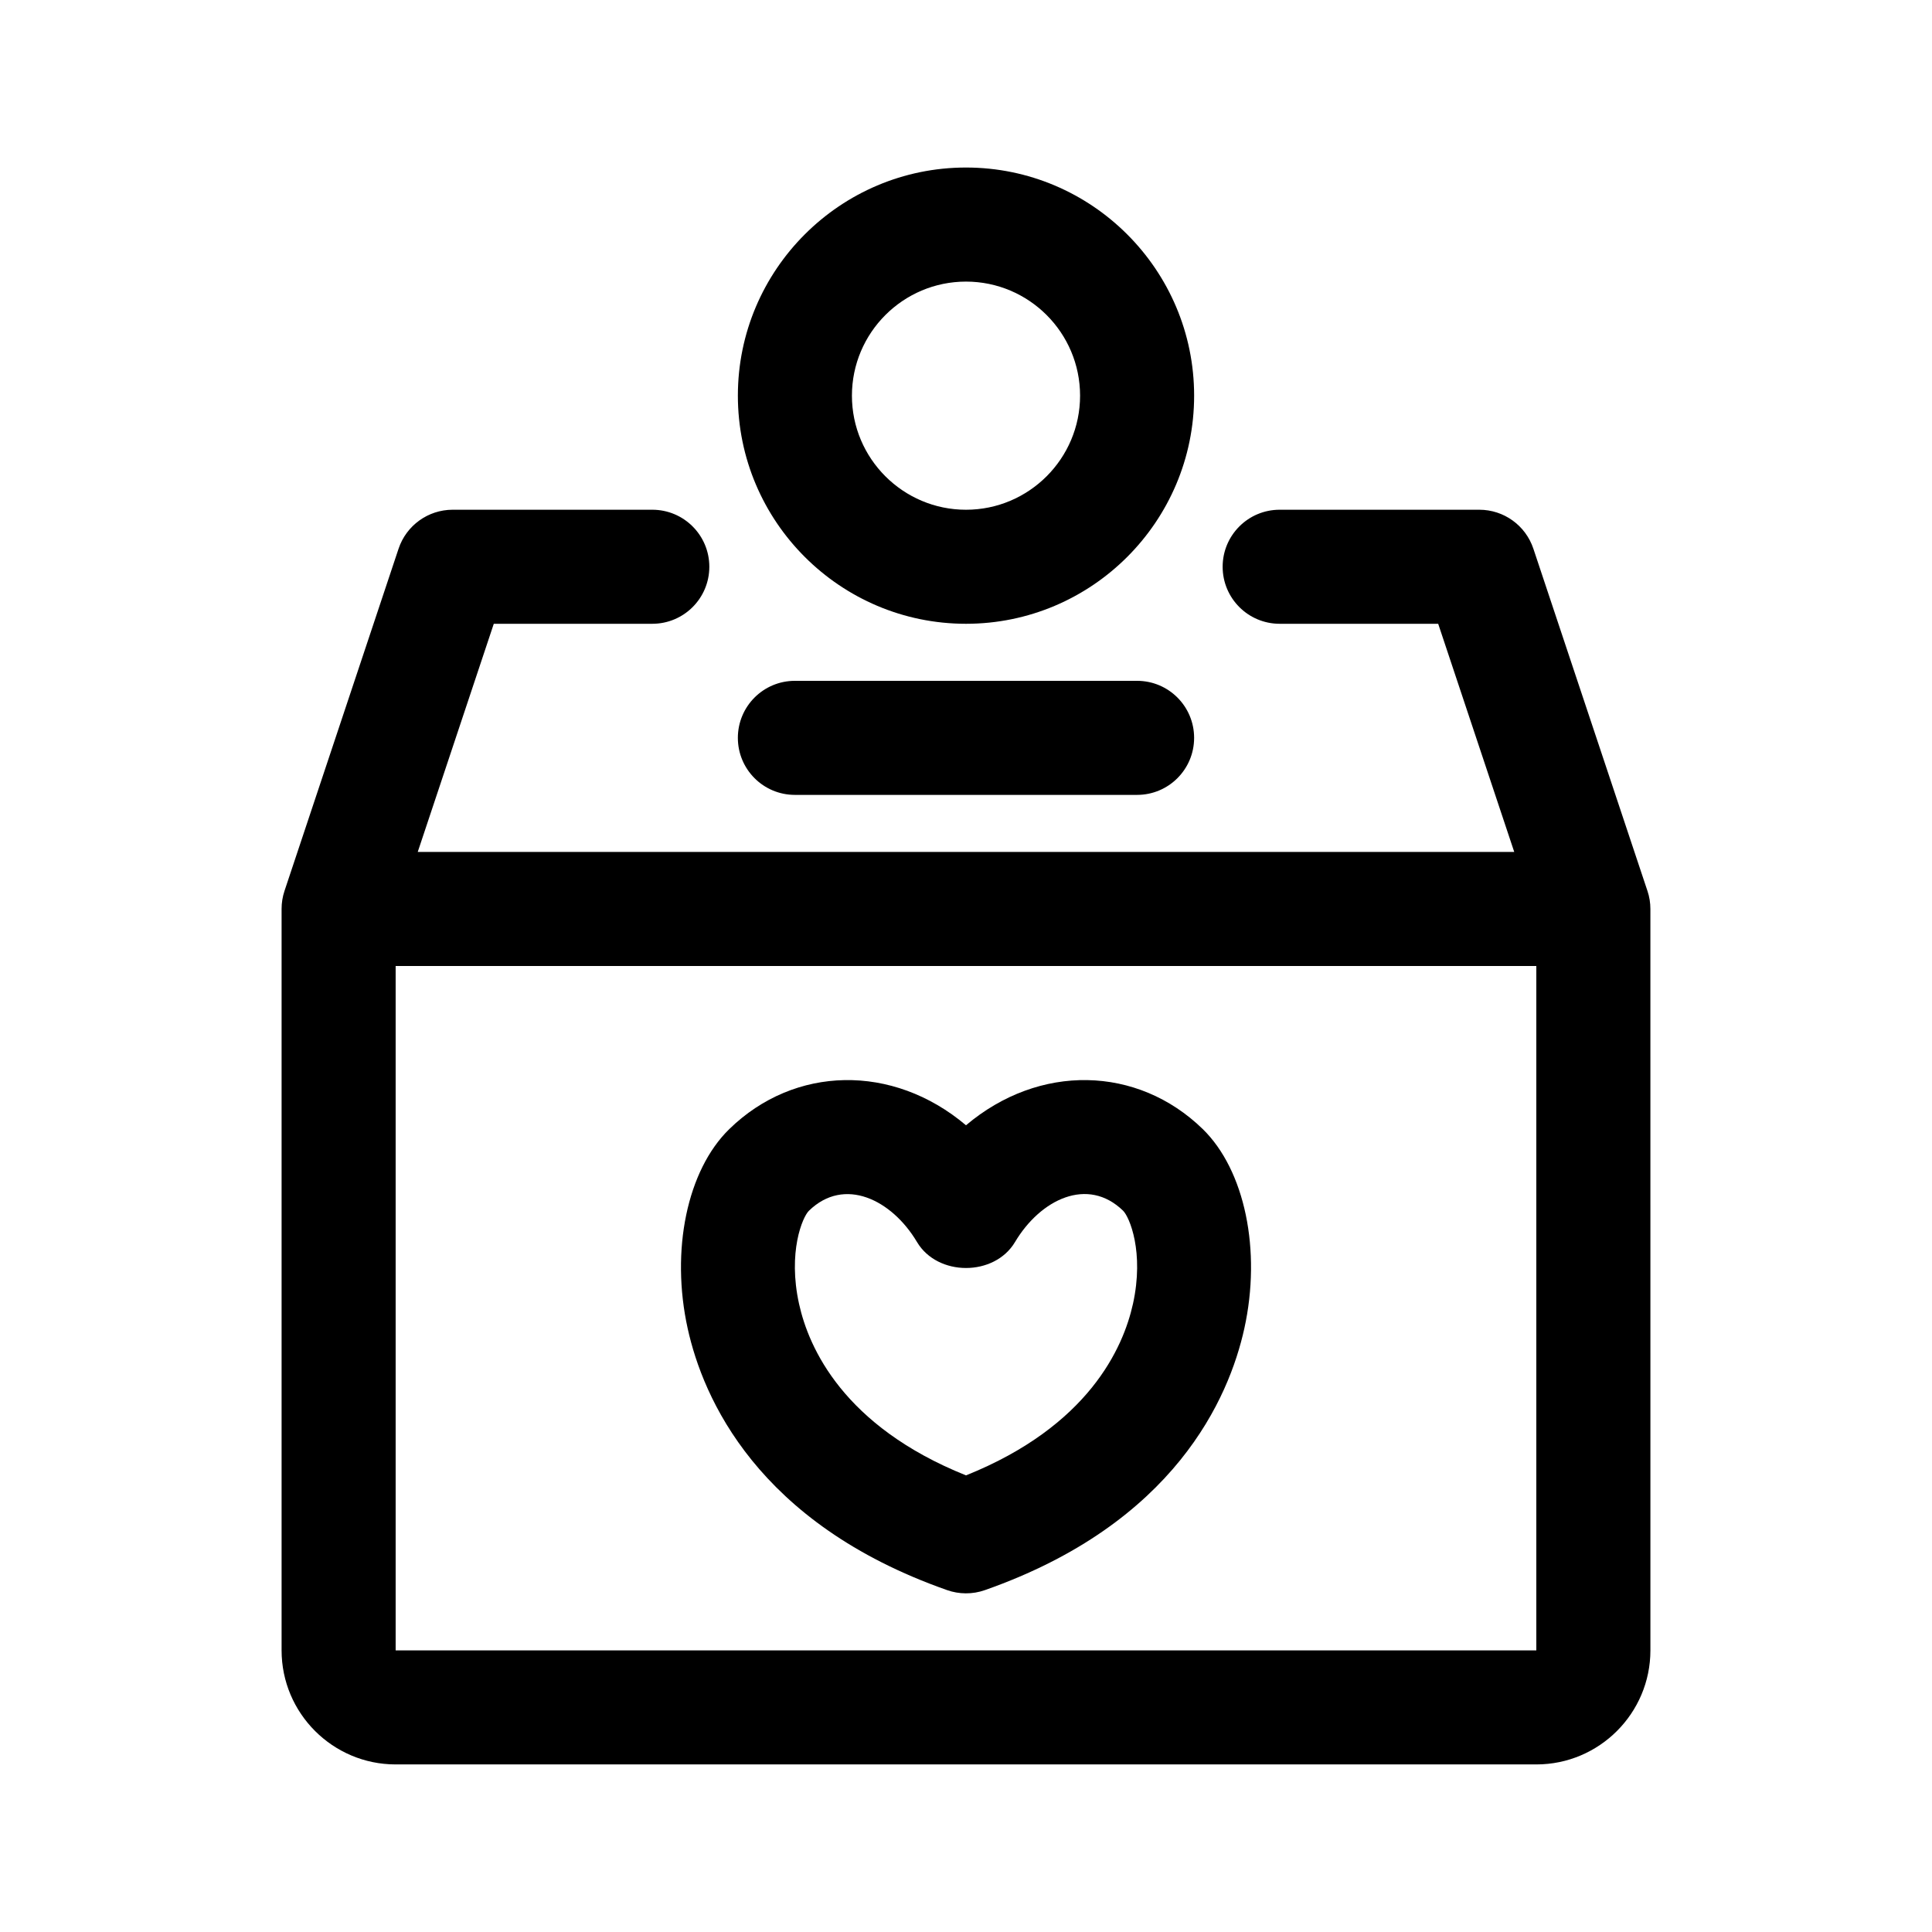
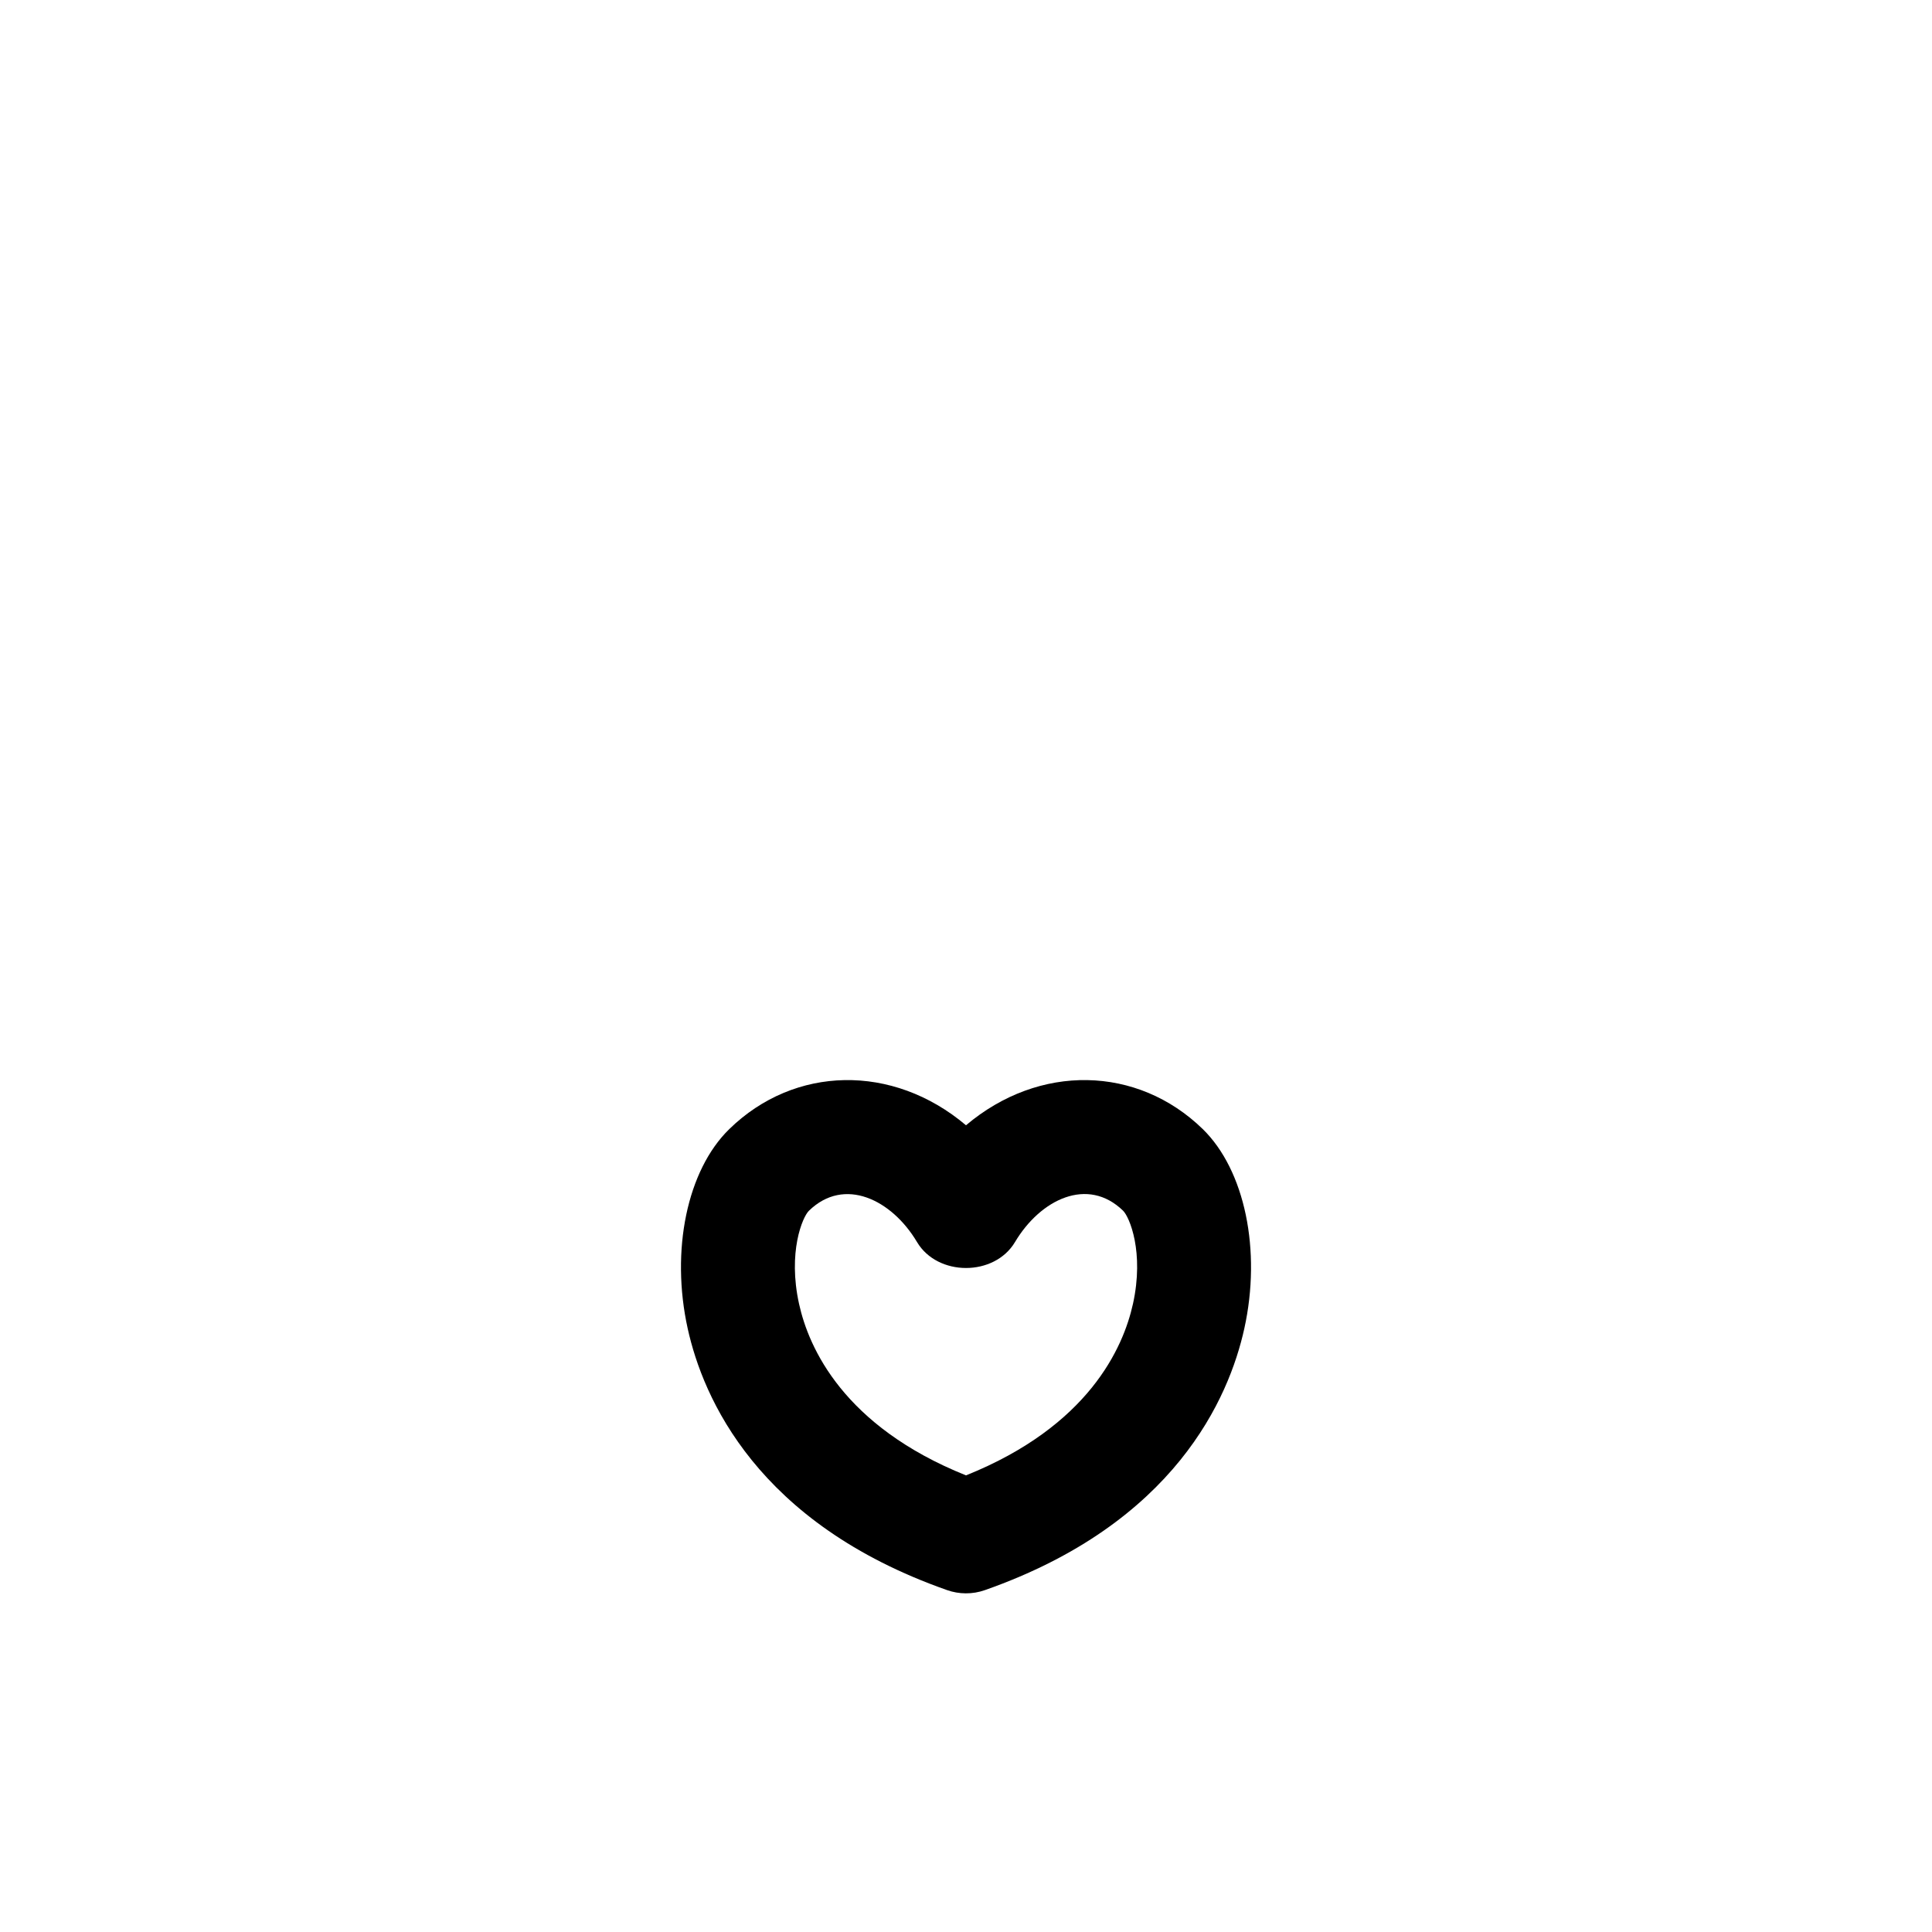
<svg xmlns="http://www.w3.org/2000/svg" fill="#000000" width="800px" height="800px" version="1.1" viewBox="144 144 512 512">
  <g>
-     <path d="m400 309.31c33.336 0 60.457-27.113 60.457-60.457s-27.121-60.457-60.457-60.457-60.457 27.113-60.457 60.457 27.117 60.457 60.457 60.457zm0-90.684c16.672 0 30.23 13.562 30.23 30.23s-13.559 30.23-30.23 30.23-30.23-13.562-30.23-30.23 13.559-30.23 30.23-30.23z" />
-     <path d="m339.54 339.54c0-8.352 6.766-15.113 15.113-15.113h90.688c8.348 0 15.113 6.762 15.113 15.113 0 8.352-6.766 15.113-15.113 15.113h-90.688c-8.348 0-15.113-6.762-15.113-15.113z" />
-     <path d="m580.59 380.1-30.23-90.688c-2.059-6.168-7.828-10.328-14.336-10.328h-52.898c-8.348 0-15.113 6.762-15.113 15.113 0 8.352 6.766 15.113 15.113 15.113h42.008l20.152 60.457h-290.58l20.152-60.457h42.008c8.348 0 15.113-6.762 15.113-15.113 0-8.352-6.766-15.113-15.113-15.113h-52.902c-6.508 0-12.281 4.16-14.34 10.332l-30.23 90.688c-0.516 1.543-0.77 3.156-0.77 4.777v196.48c0 16.668 13.559 30.23 30.23 30.23h302.29c16.672 0 30.23-13.562 30.23-30.23l-0.004-196.48c0-1.621-0.258-3.234-0.777-4.781zm-331.74 201.27v-181.37h302.29v181.37z" />
    <path d="m400 442.21c-19.434-16.418-45.465-15.84-62.723 1.004-11.18 10.891-15.609 32.148-11.023 52.898 4.035 18.273 18.34 51.586 68.738 69.285 3.129 1.109 6.711 1.176 10.02 0 50.395-17.699 64.699-51.012 68.738-69.285 4.586-20.75 0.156-42.008-11.023-52.914-17.285-16.805-43.281-17.422-62.727-0.988zm44.234 47.379c-2.559 11.574-11.73 32.355-44.234 45.402-32.512-13.047-41.676-33.832-44.234-45.402-3.043-13.77 0.906-23.07 2.606-24.723 9.387-9.152 21.957-2.941 28.641 8.281 5.445 9.18 20.531 9.18 25.977 0 6.758-11.34 19.277-17.402 28.641-8.293 1.695 1.668 5.648 10.965 2.606 24.734z" />
  </g>
</svg>